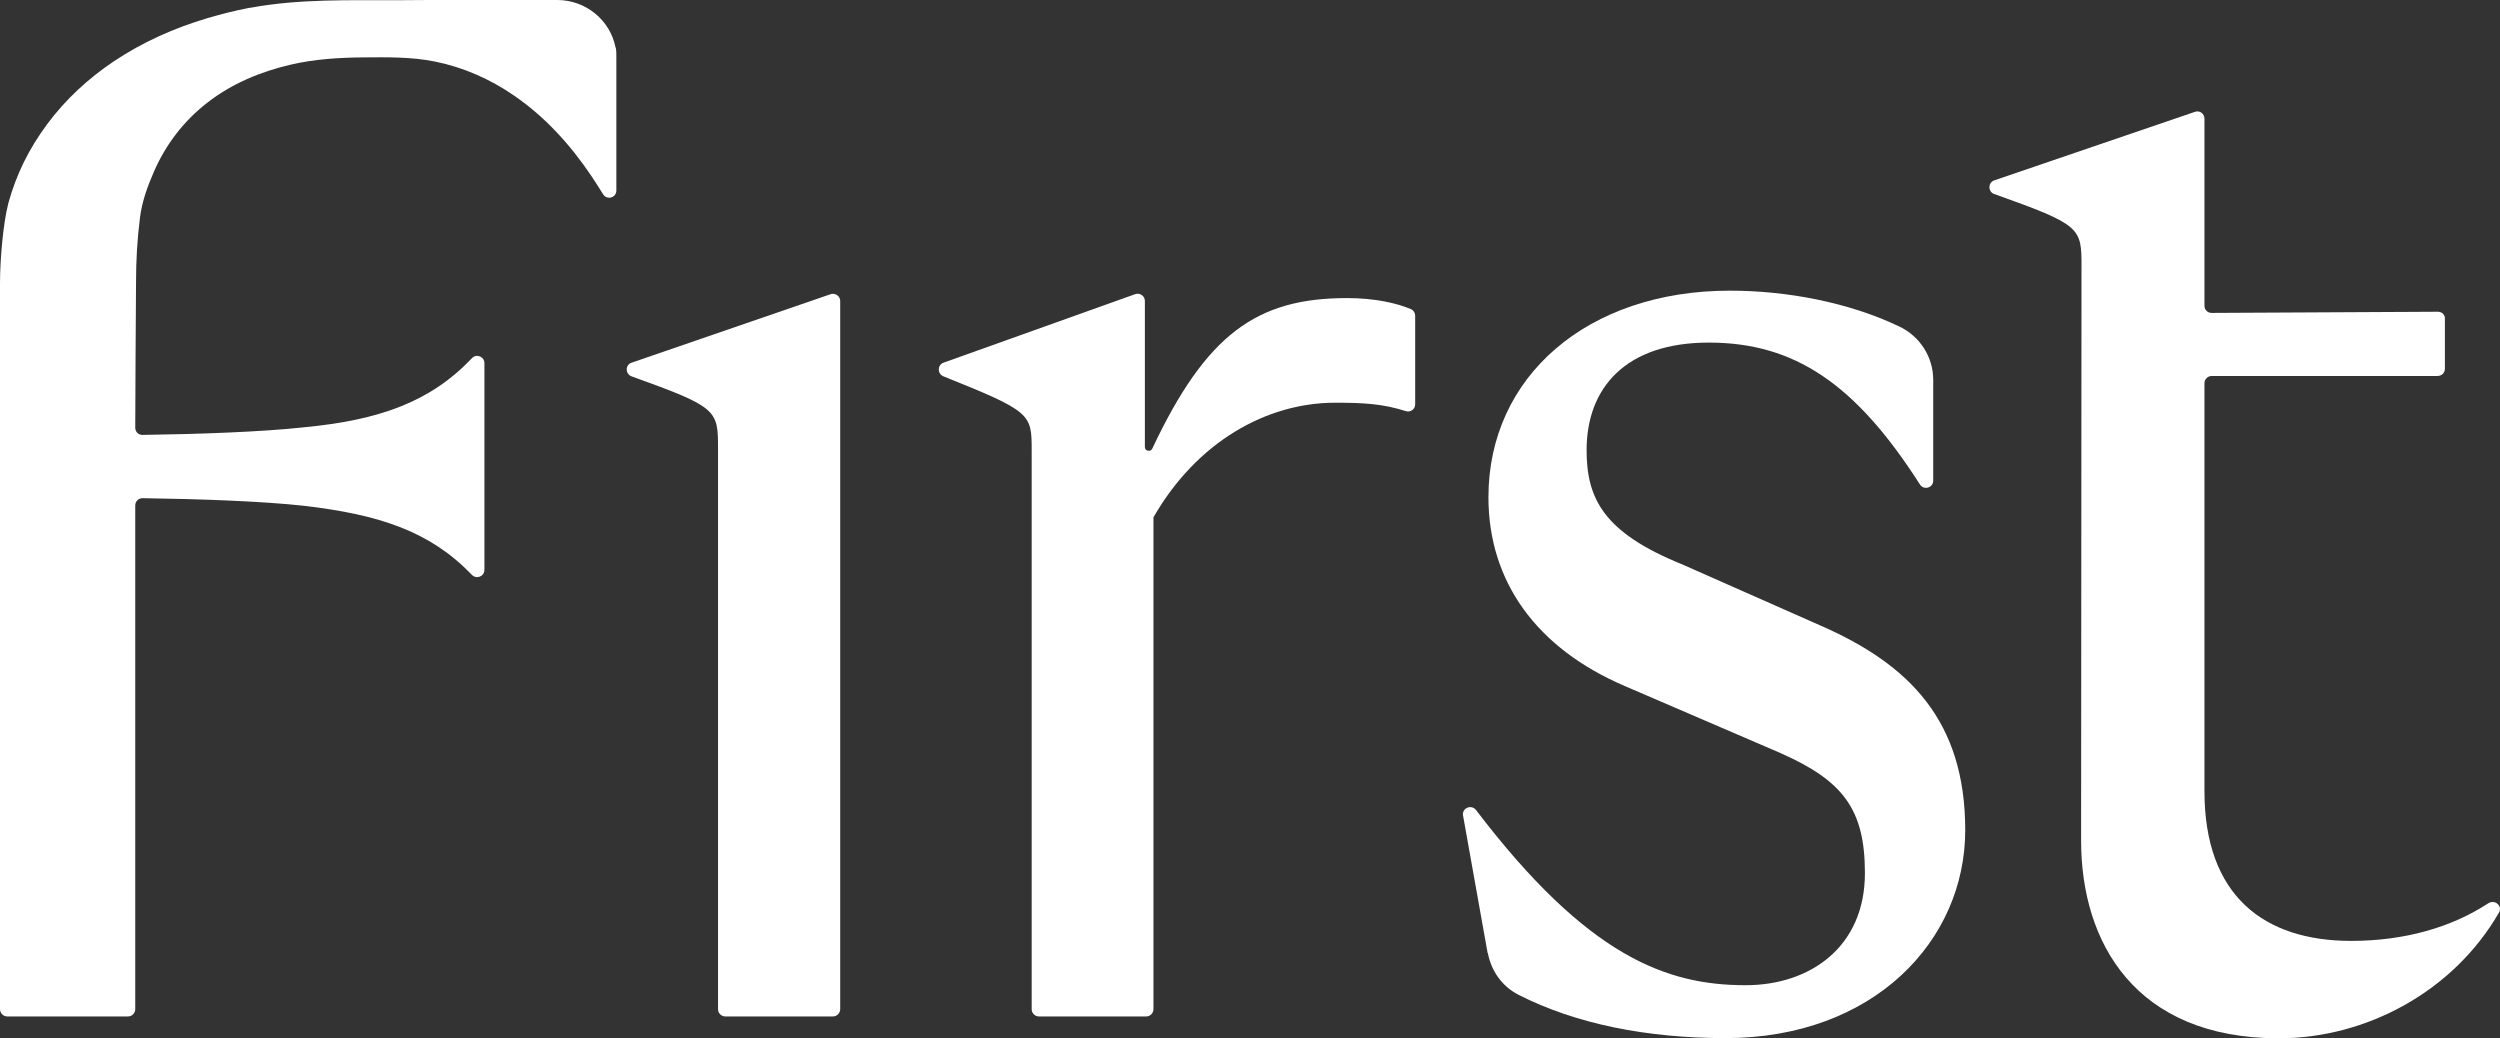
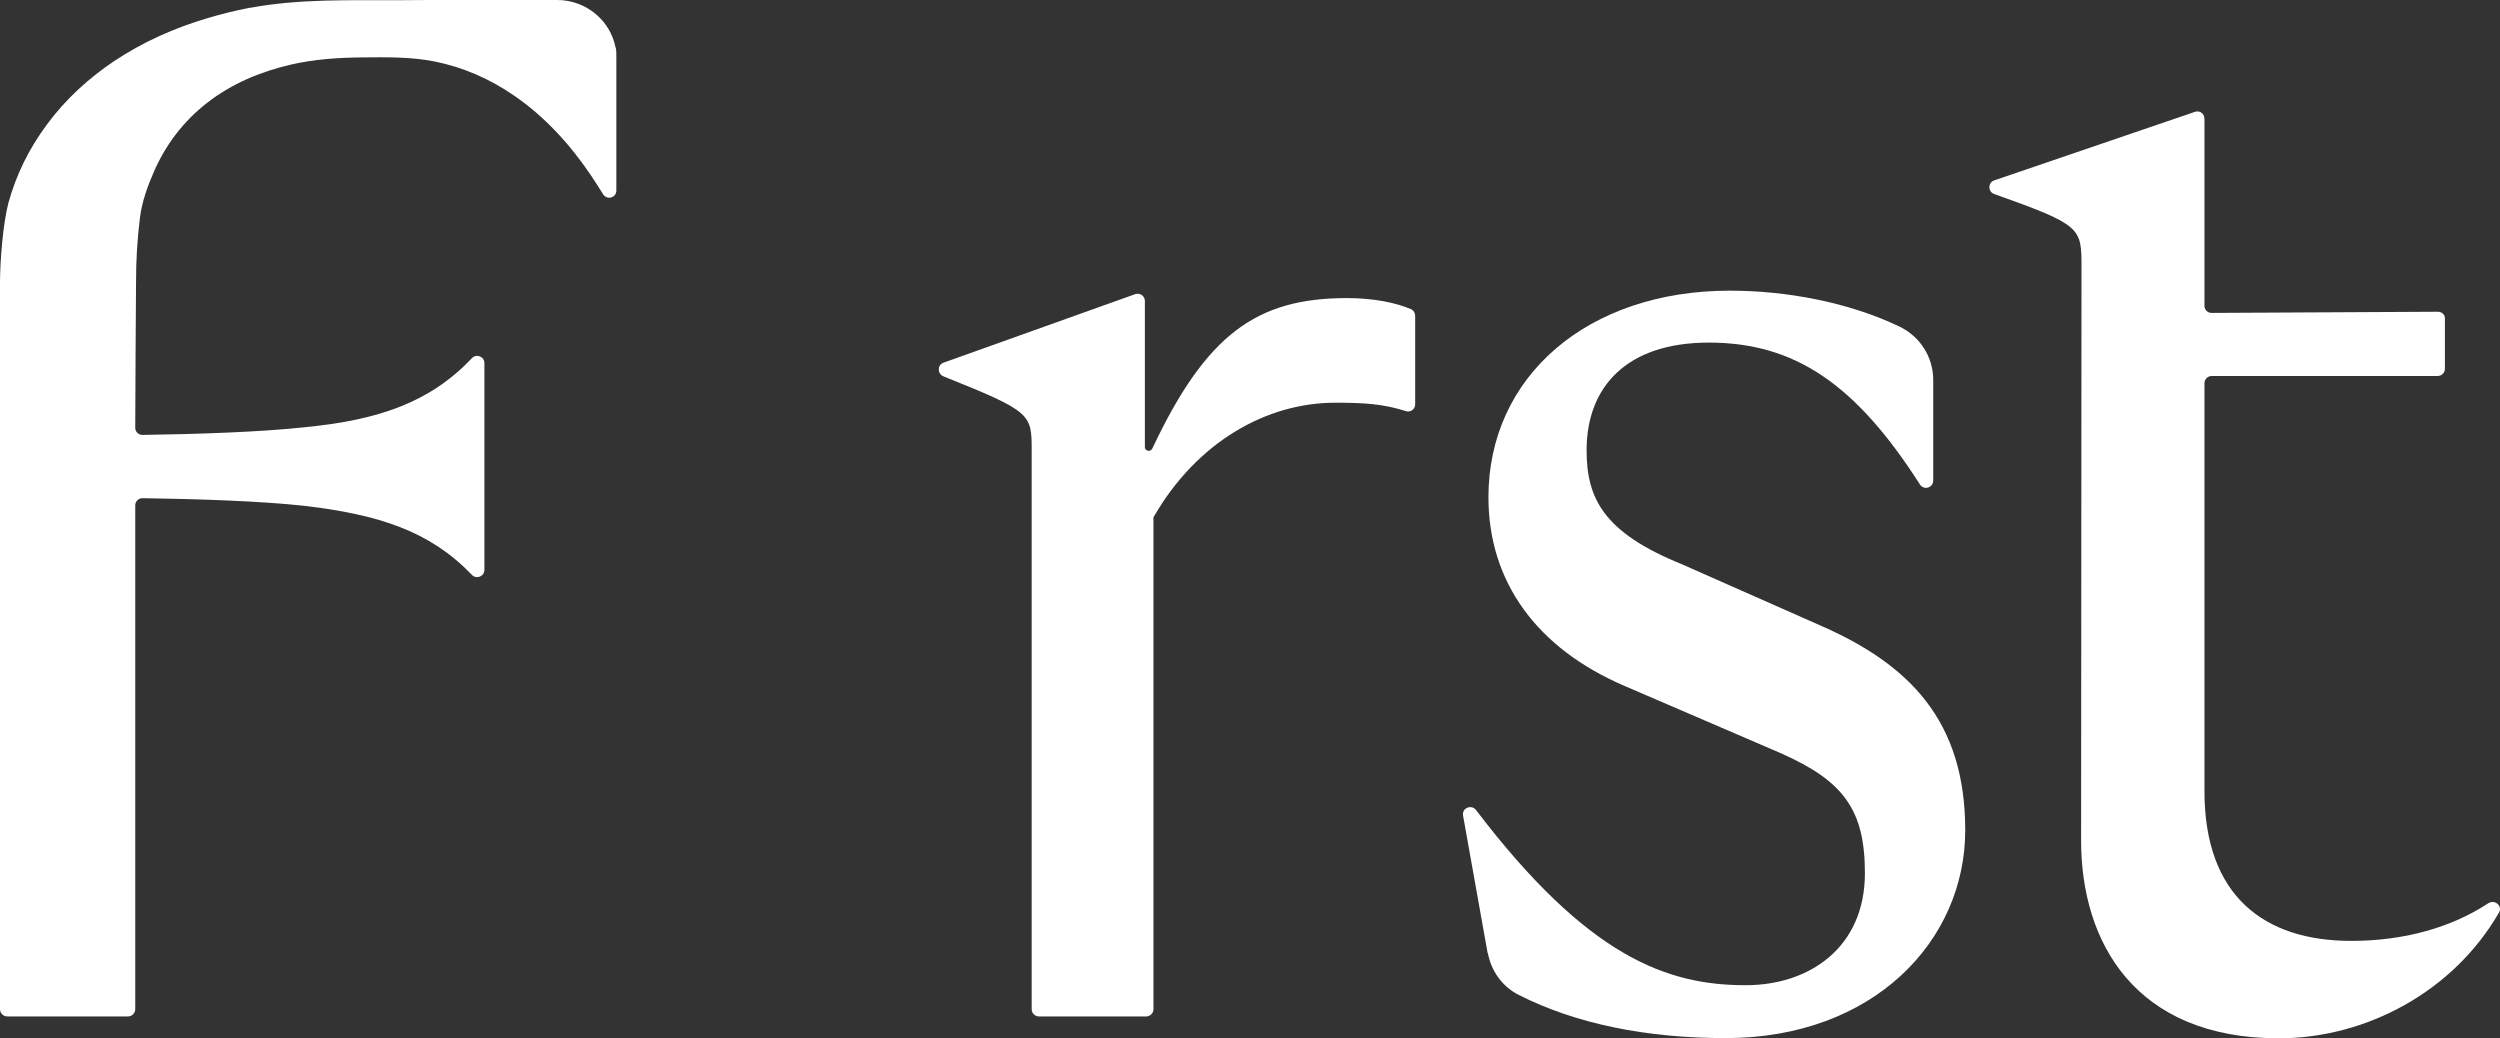
<svg xmlns="http://www.w3.org/2000/svg" width="496" height="206" viewBox="0 0 496 206" fill="none">
  <rect x="0" y="0" width="496" height="206" fill="#333333" stroke="none" />
-   <path d="M143.89 201.663C143.115 201.663 142.457 201.005 142.457 200.23V89.155C142.457 81.332 142.457 80.828 125.303 74.67C124.025 74.206 124.025 72.385 125.303 71.959L164.799 58.365C165.729 58.056 166.697 58.753 166.697 59.721V200.23C166.697 201.005 166.038 201.663 165.264 201.663H143.89V201.663Z" fill="white" />
  <path d="M206.117 201.663C205.342 201.663 204.684 201.005 204.684 200.23V89.426C204.684 82.106 204.684 81.68 187.182 74.67C185.943 74.167 185.943 72.424 187.182 71.959L225.207 58.365C226.136 58.017 227.143 58.714 227.143 59.721V88.69C227.143 89.504 228.266 89.736 228.614 89C239.301 66.344 249.292 59.14 267.22 59.14C272.718 59.14 277.055 60.108 279.959 61.347C280.463 61.58 280.772 62.083 280.772 62.664V80.209C280.772 81.177 279.843 81.874 278.914 81.564C274.383 80.131 270.743 79.899 264.896 79.899C251.344 79.899 237.481 87.606 228.846 102.633V200.23C228.846 201.005 228.188 201.663 227.414 201.663H206.039H206.117Z" fill="white" />
  <path d="M122.129 9.45C121.083 3.989 116.204 0 110.551 0H89.486C86.117 0 82.71 0 79.341 0.039C69.506 0.077 59.399 -0.271 49.641 1.549H49.486C46.699 2.091 43.911 2.788 41.161 3.602C34.617 5.538 28.344 8.327 22.652 12.122C17.541 15.53 12.972 19.752 9.332 24.67C5.692 29.589 3.214 34.663 1.665 40.278C0.581 44.422 0 51.858 0 56.196V200.23C0 201.004 0.658 201.662 1.433 201.662H25.401C26.176 201.662 26.834 201.004 26.834 200.23V142.91V100.27C26.834 99.456 27.492 98.837 28.267 98.837C39.187 98.992 51.849 99.418 60.29 100.347C75.198 102.09 85.304 105.382 93.629 114.057C94.52 114.987 96.108 114.367 96.108 113.05V72.036C96.108 70.758 94.52 70.1 93.629 71.068C85.343 79.782 75.237 83.345 60.29 84.778C51.771 85.707 39.225 86.133 28.267 86.288C27.454 86.288 26.834 85.669 26.834 84.856C26.873 75.251 26.912 65.607 26.989 56.002C26.989 51.703 27.221 47.598 27.764 43.222C28.151 40.085 29.235 37.025 30.513 34.12C32.836 28.737 36.437 24.012 41.084 20.41C45.924 16.615 51.694 14.214 57.696 12.819C62.381 11.735 67.221 11.425 72.023 11.386C76.824 11.348 81.587 11.27 86.234 12.2C91.887 13.323 97.231 15.685 101.955 18.939C108.073 23.121 113.145 28.698 117.288 34.856C118.102 36.057 118.876 37.296 119.65 38.535C120.425 39.775 122.284 39.233 122.284 37.8V11.193C122.284 10.612 122.284 10.031 122.167 9.45H122.129Z" fill="white" />
  <path d="M493.627 179.238C486.308 184.04 476.937 186.674 466.483 186.674C449.174 186.674 437.364 177.728 437.364 156.969V76.025C437.364 75.25 438.022 74.592 438.796 74.592H483.636C484.411 74.592 485.069 73.972 485.069 73.159V63.283C485.146 62.47 484.488 61.85 483.675 61.85L438.796 62.083C437.983 62.083 437.364 61.463 437.364 60.65V23.547C437.364 22.54 436.396 21.843 435.466 22.192L395.66 35.785C394.382 36.211 394.382 38.07 395.66 38.496C412.969 44.654 412.969 45.158 412.969 52.981L412.892 166.767C412.892 186.945 423.579 206 452.117 206C469.464 206 486.773 196.705 495.795 181.058C496.569 179.742 494.982 178.386 493.704 179.199L493.627 179.238Z" fill="white" />
  <path d="M295.15 189.115L290.271 161.811C290 160.339 291.897 159.526 292.827 160.687C315.014 189.85 330.735 195.466 346.34 195.466C359.041 195.466 369.999 187.953 369.999 173.236C369.999 160.533 365.663 154.917 353.272 149.417L322.41 136.133C304.831 128.62 295.305 115.374 295.305 98.643C295.305 74.709 314.937 57.668 343.204 57.668C354.433 57.668 366.747 59.953 376.853 64.794C380.919 66.731 383.552 70.836 383.552 75.367V95.351C383.552 96.784 381.693 97.327 380.919 96.126C368.141 76.142 356.021 67.97 339.022 67.97C322.565 67.97 314.782 76.916 314.782 89.31C314.782 98.837 318.073 105.615 333.64 111.927L361.055 124.05C378.944 131.834 389.902 143.104 389.902 164.715C389.902 186.636 371.742 205.962 342.313 205.962C326.825 205.962 312.652 203.173 301.268 197.364C298.054 195.737 295.847 192.639 295.189 189.076L295.15 189.115Z" fill="white" />
</svg>